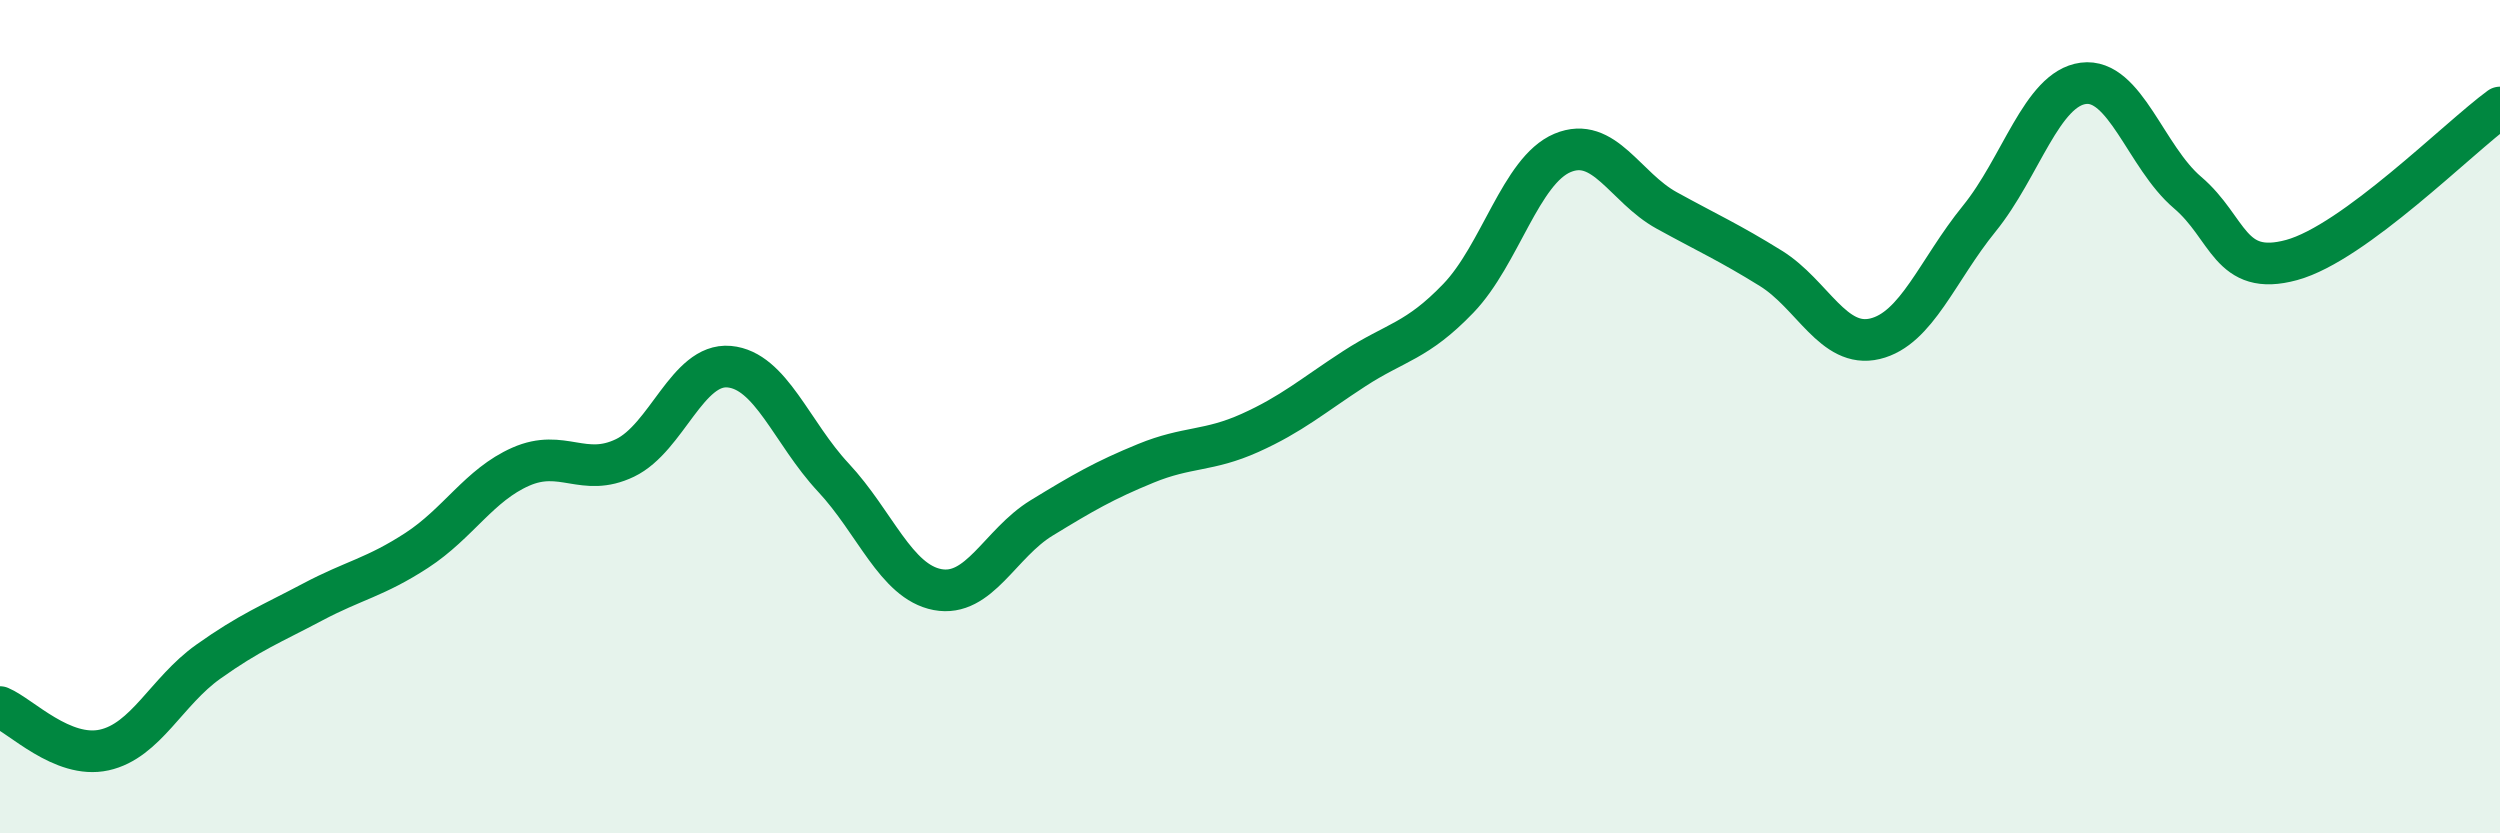
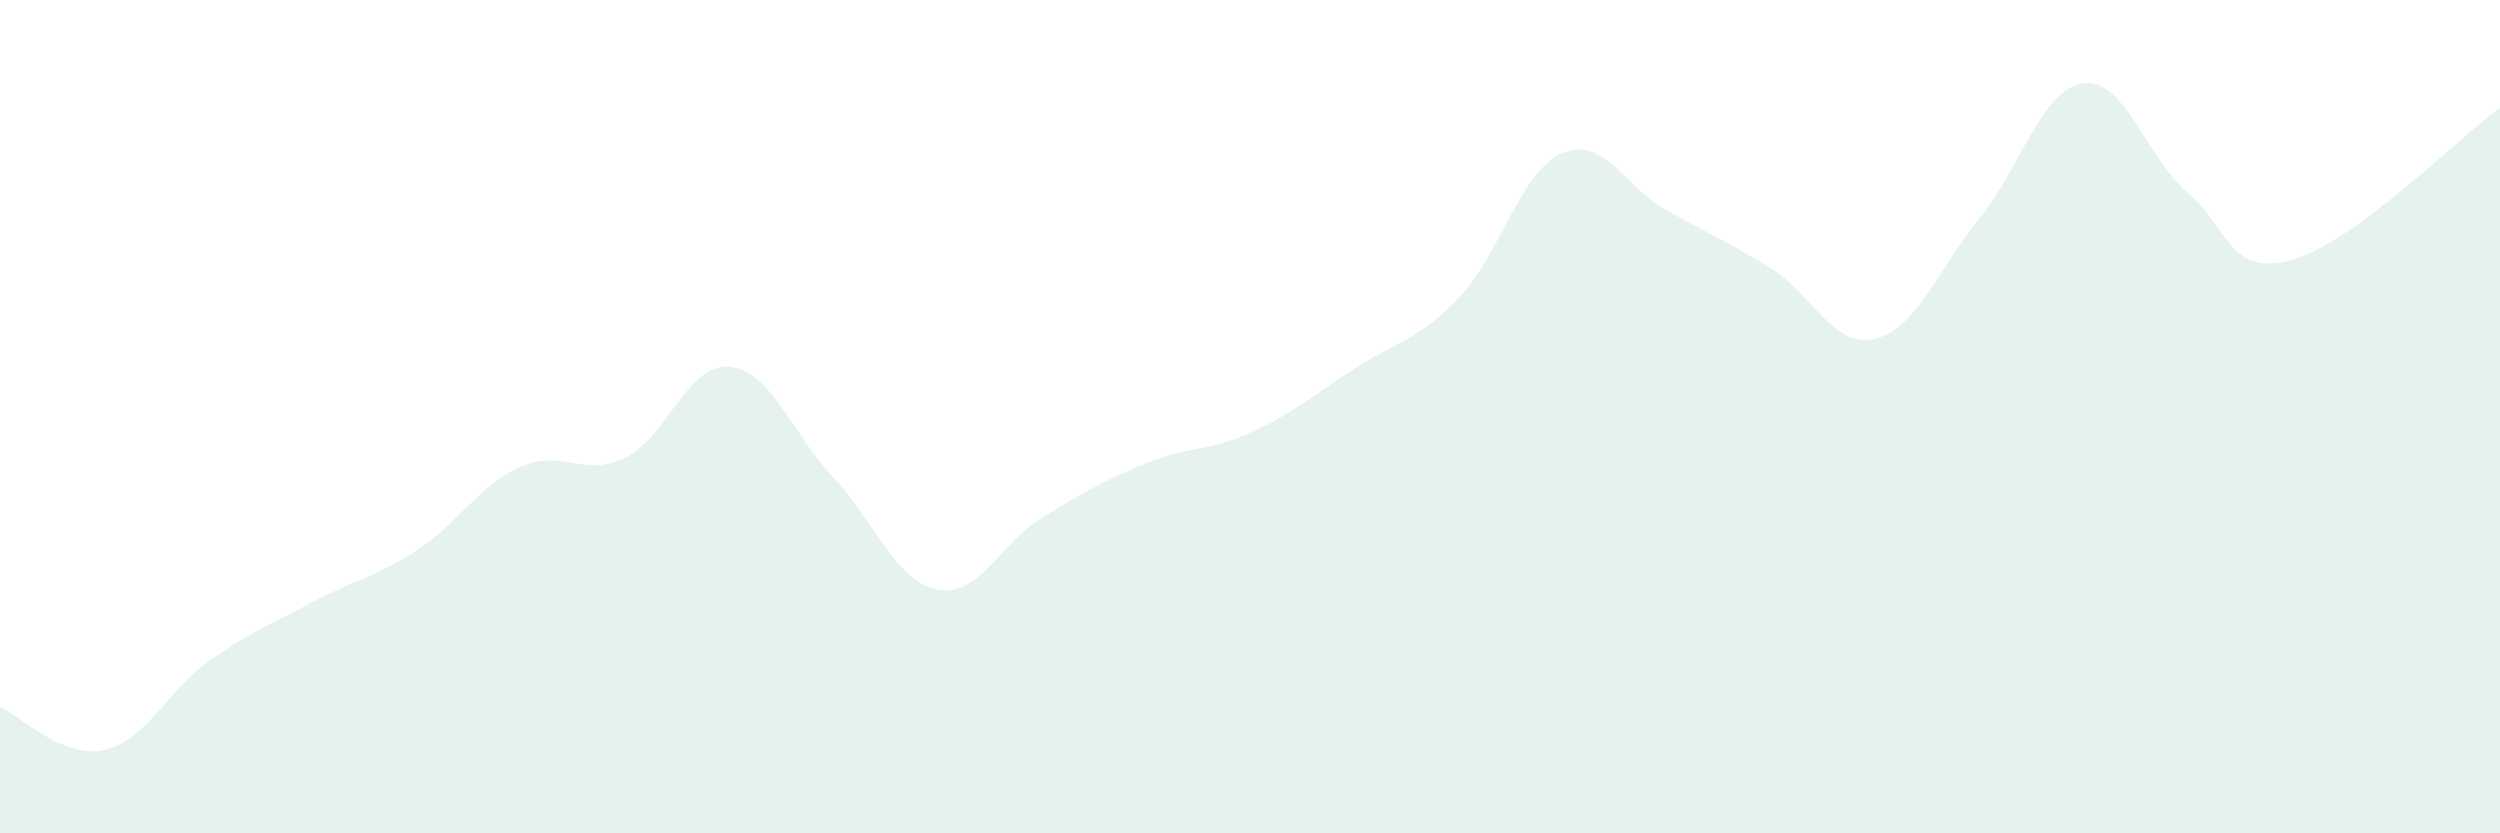
<svg xmlns="http://www.w3.org/2000/svg" width="60" height="20" viewBox="0 0 60 20">
  <path d="M 0,16.97 C 0.5,17.18 1.5,18.22 2.5,18 C 3.5,17.78 4,16.59 5,15.88 C 6,15.17 6.5,14.98 7.5,14.45 C 8.5,13.92 9,13.86 10,13.21 C 11,12.56 11.5,11.64 12.5,11.2 C 13.5,10.76 14,11.47 15,10.99 C 16,10.51 16.5,8.71 17.5,8.8 C 18.5,8.89 19,10.39 20,11.46 C 21,12.53 21.5,13.96 22.5,14.15 C 23.5,14.34 24,13.04 25,12.43 C 26,11.82 26.5,11.53 27.5,11.12 C 28.5,10.71 29,10.84 30,10.39 C 31,9.94 31.5,9.5 32.5,8.85 C 33.5,8.2 34,8.2 35,7.16 C 36,6.12 36.5,4.09 37.5,3.67 C 38.5,3.25 39,4.5 40,5.05 C 41,5.6 41.5,5.82 42.5,6.44 C 43.5,7.06 44,8.37 45,8.13 C 46,7.89 46.5,6.48 47.5,5.25 C 48.5,4.02 49,2.13 50,2 C 51,1.87 51.5,3.77 52.5,4.62 C 53.5,5.47 53.5,6.65 55,6.24 C 56.5,5.83 59,3.31 60,2.58L60 20L0 20Z" fill="#008740" opacity="0.1" stroke-linecap="round" stroke-linejoin="round" />
-   <path d="M 0,16.97 C 0.5,17.18 1.5,18.22 2.5,18 C 3.5,17.78 4,16.59 5,15.88 C 6,15.17 6.5,14.98 7.5,14.45 C 8.5,13.92 9,13.86 10,13.21 C 11,12.56 11.5,11.64 12.5,11.2 C 13.5,10.76 14,11.47 15,10.99 C 16,10.51 16.5,8.71 17.5,8.8 C 18.5,8.89 19,10.39 20,11.46 C 21,12.53 21.5,13.96 22.5,14.15 C 23.5,14.34 24,13.04 25,12.43 C 26,11.82 26.5,11.53 27.5,11.12 C 28.5,10.71 29,10.84 30,10.39 C 31,9.94 31.5,9.5 32.5,8.85 C 33.5,8.2 34,8.2 35,7.16 C 36,6.12 36.5,4.09 37.5,3.67 C 38.5,3.25 39,4.5 40,5.05 C 41,5.6 41.5,5.82 42.5,6.44 C 43.5,7.06 44,8.37 45,8.13 C 46,7.89 46.5,6.48 47.5,5.25 C 48.5,4.02 49,2.13 50,2 C 51,1.87 51.5,3.77 52.5,4.62 C 53.5,5.47 53.5,6.65 55,6.24 C 56.5,5.83 59,3.31 60,2.58" stroke="#008740" stroke-width="1" fill="none" stroke-linecap="round" stroke-linejoin="round" />
</svg>